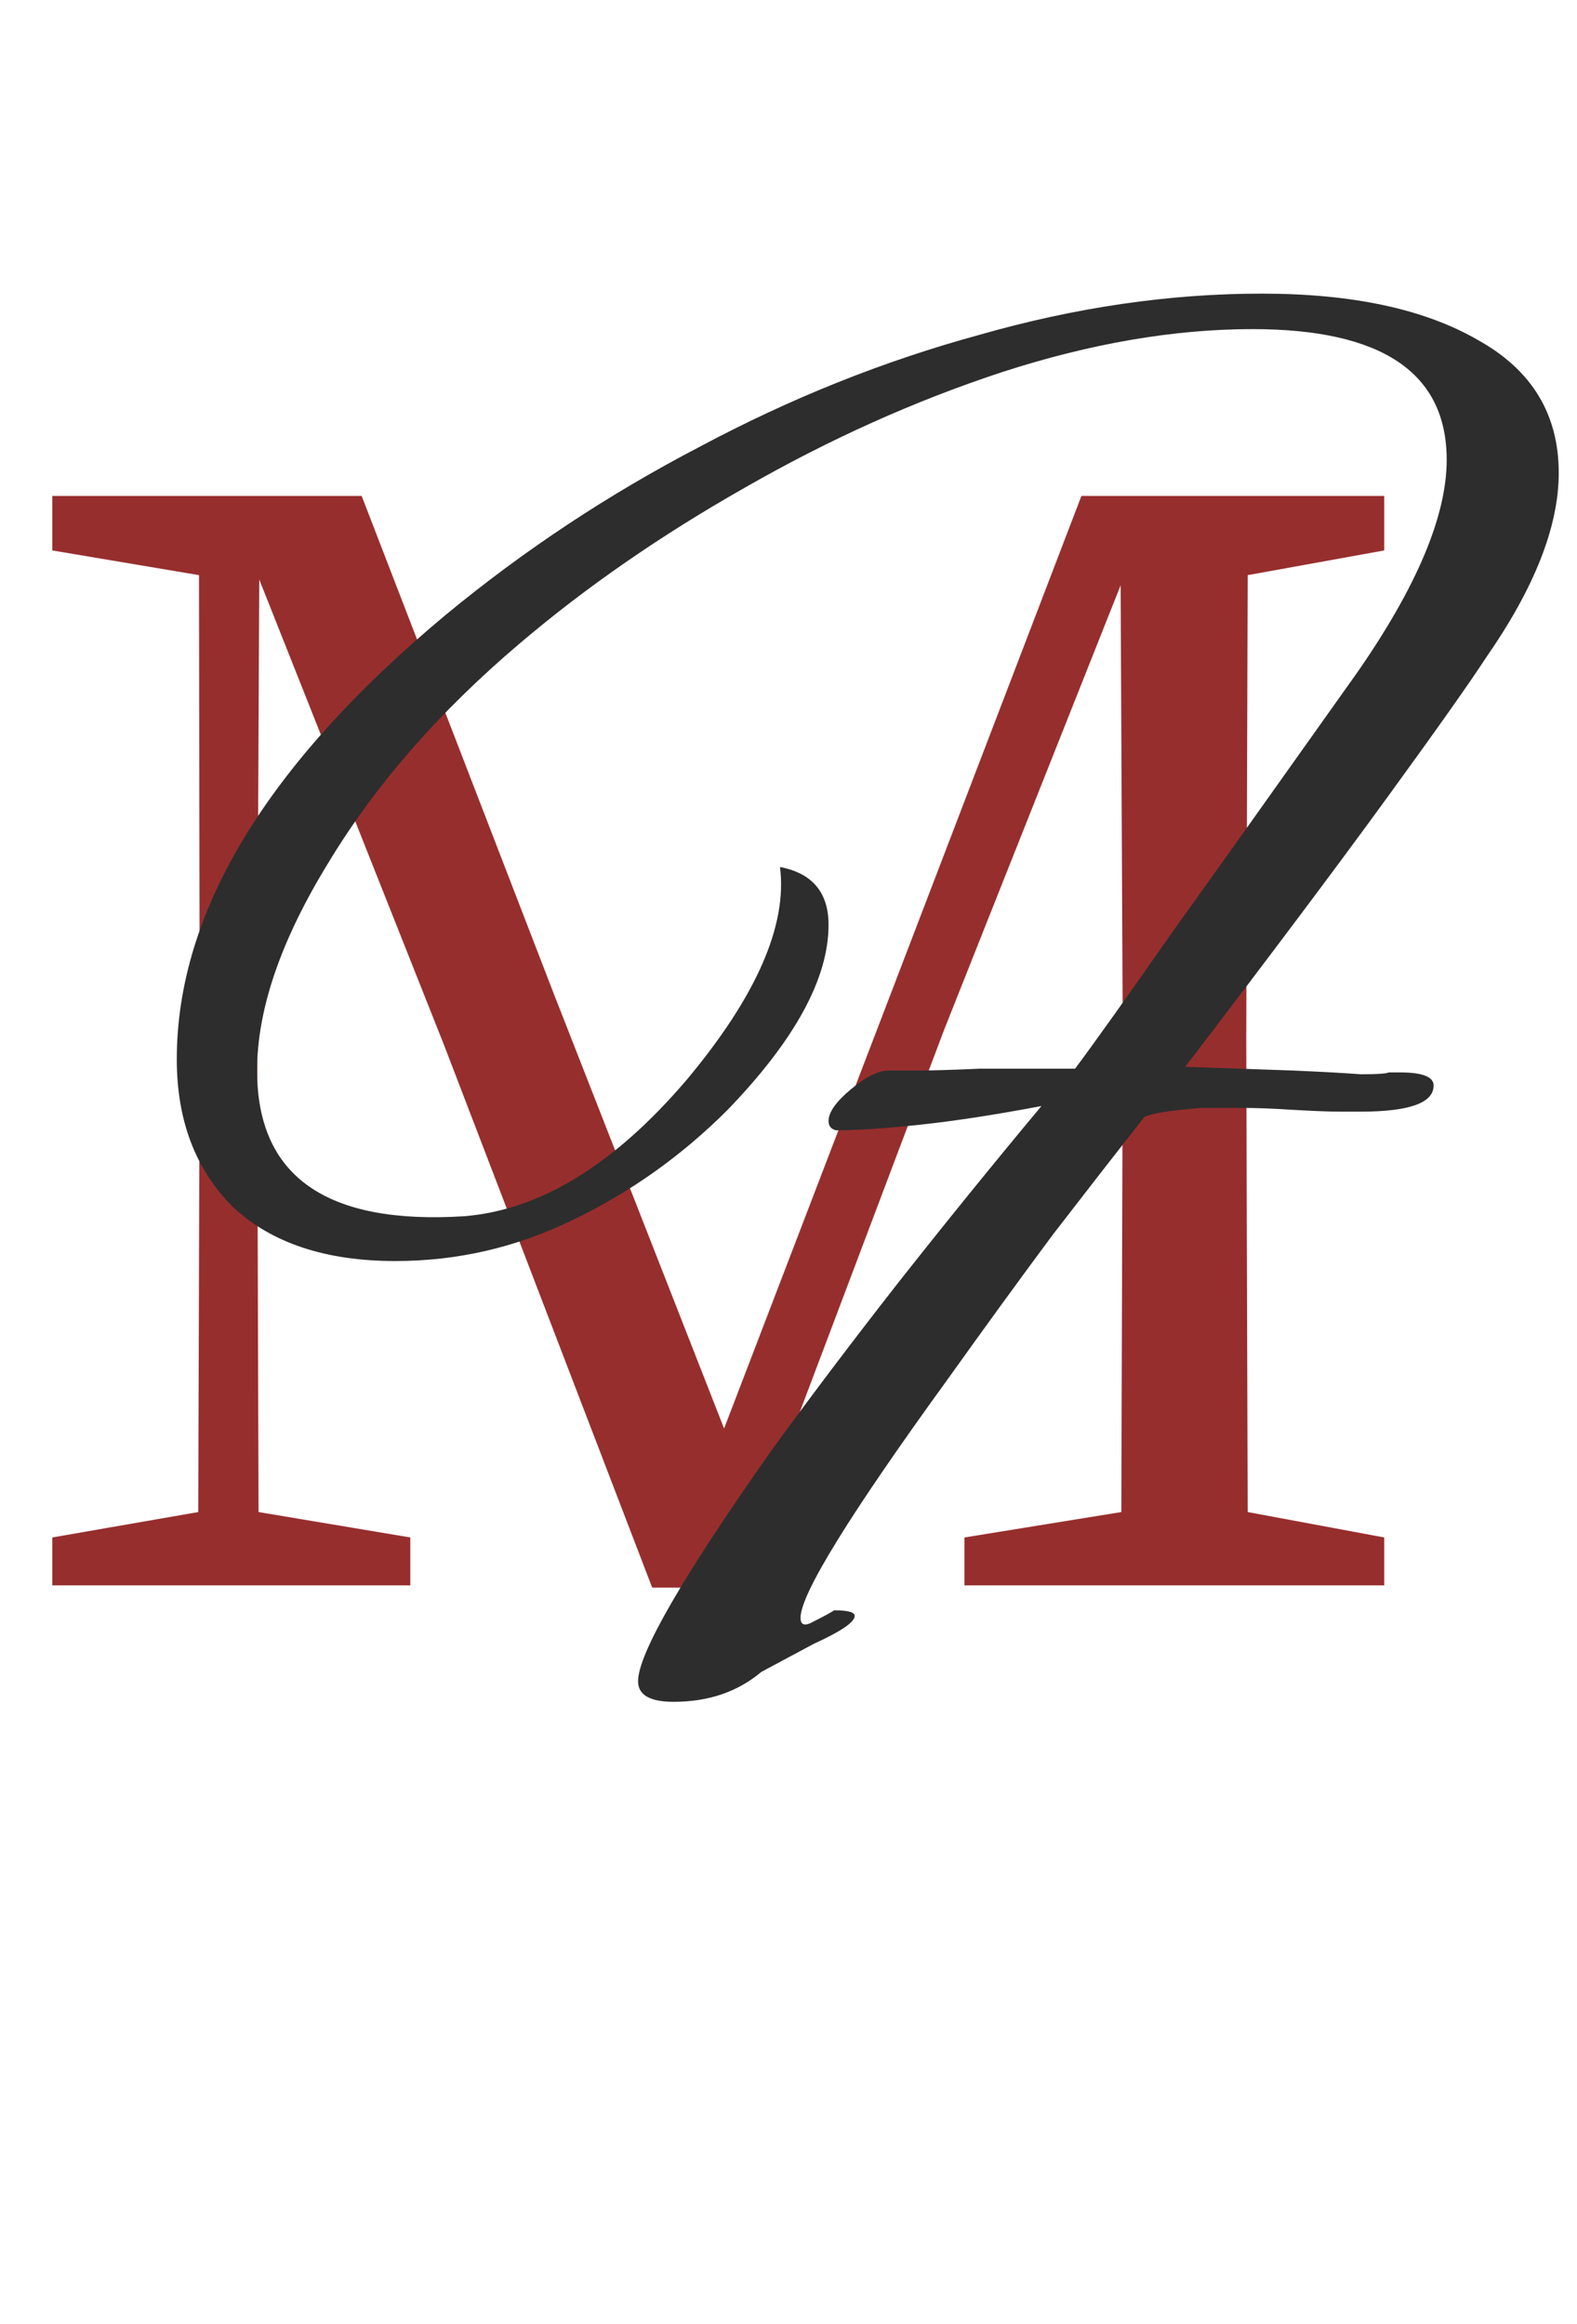
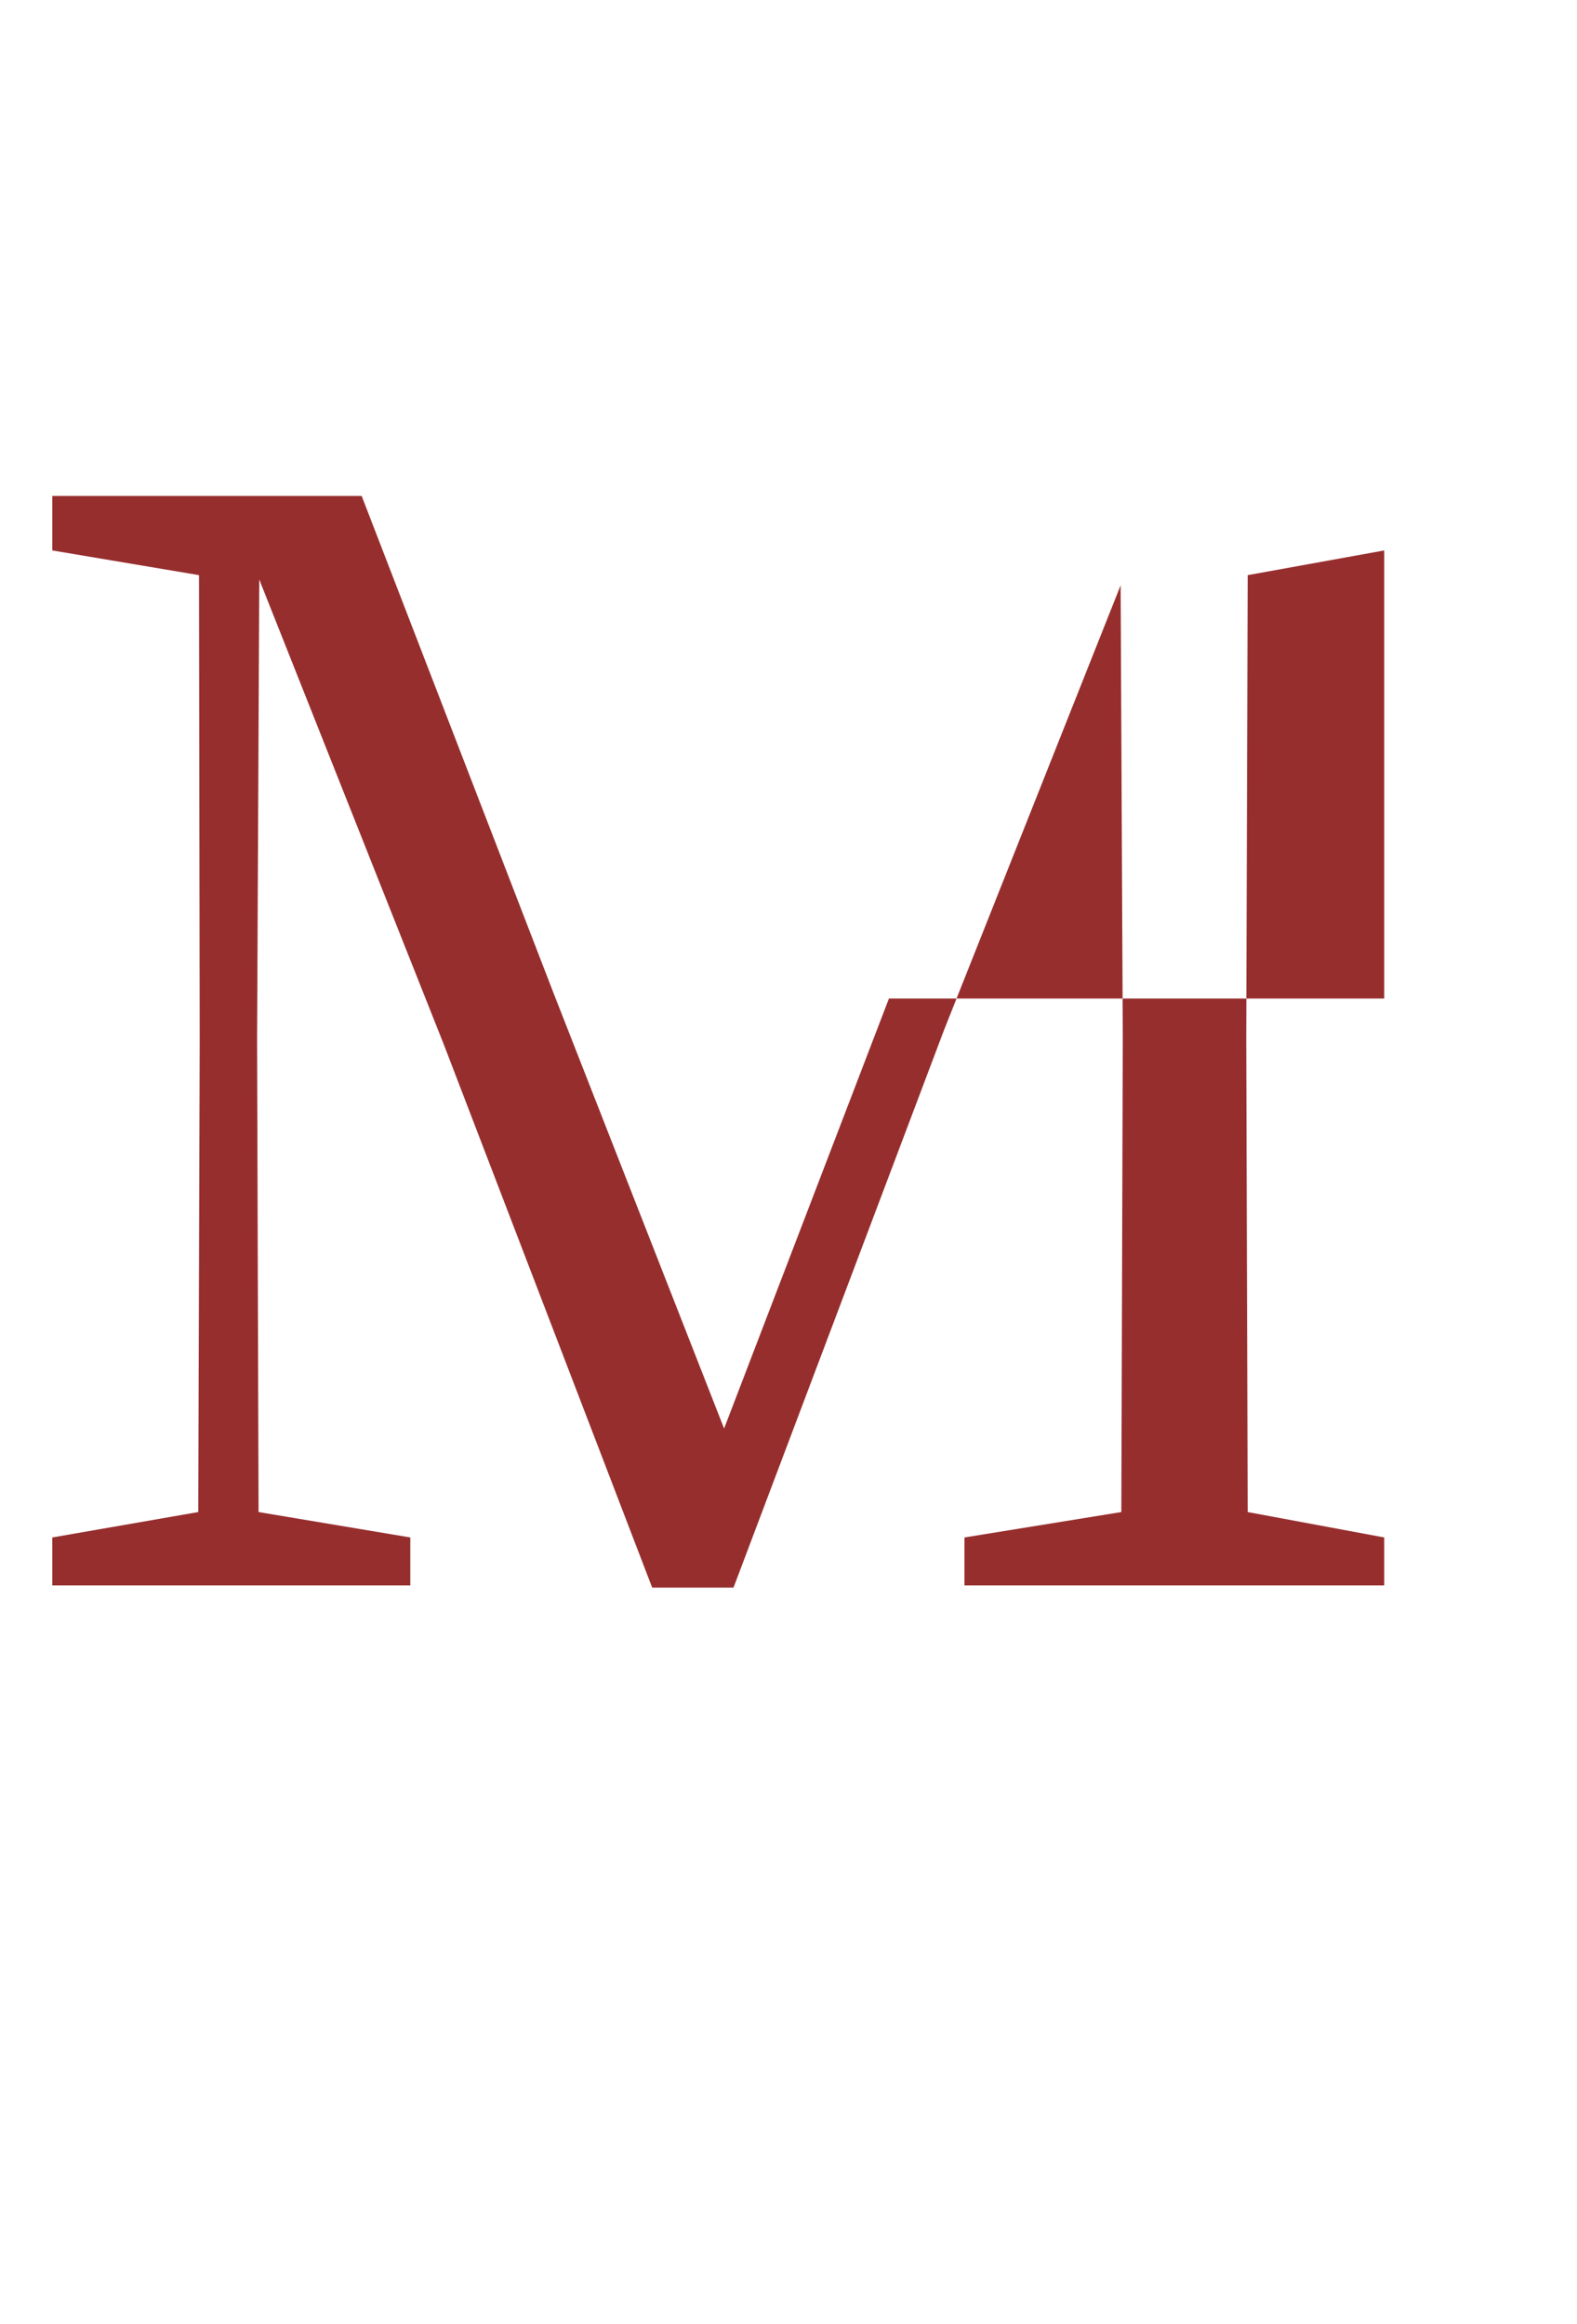
<svg xmlns="http://www.w3.org/2000/svg" width="38" height="56" viewBox="0 0 38 56" fill="none">
-   <path d="M1.26 38.2V37.045L4.777 36.433L4.812 25.058L4.795 13.858L1.26 13.263V11.95H8.715L13.335 23.92L17.448 34.42L21.42 24.06L26.058 11.95H33.355V13.263L30.065 13.858L30.03 25.023L30.065 36.433L33.355 37.045V38.2H23.24V37.045L27.02 36.433L27.055 25.023L27.003 14.103L22.75 24.813L17.675 38.253H15.715L10.693 25.163L6.247 13.963L6.195 25.058L6.23 36.433L9.887 37.045V38.2H1.26Z" fill="#972E2E" />
-   <path d="M16.23 41.005C15.66 41.005 15.375 40.84 15.375 40.51C15.375 39.85 16.44 38.005 18.57 34.975C19.53 33.655 20.55 32.305 21.63 30.925C22.74 29.515 23.895 28.09 25.095 26.65C23.985 26.86 23.01 27.01 22.17 27.1C21.33 27.19 20.655 27.235 20.145 27.235C20.025 27.205 19.965 27.13 19.965 27.01C19.965 26.8 20.145 26.545 20.505 26.245C20.865 25.945 21.165 25.795 21.405 25.795C21.465 25.795 21.675 25.795 22.035 25.795C22.425 25.795 22.95 25.78 23.61 25.75H25.905C26.355 25.15 27.135 24.055 28.245 22.465C29.385 20.875 30.87 18.79 32.7 16.21C34.14 14.14 34.86 12.43 34.86 11.08C34.86 8.98 33.3 7.93 30.18 7.93C28.29 7.93 26.28 8.275 24.15 8.965C22.05 9.655 19.98 10.585 17.94 11.755C15.93 12.895 14.13 14.14 12.54 15.49C10.59 17.14 9.045 18.91 7.905 20.8C6.765 22.66 6.195 24.325 6.195 25.795C6.195 28.345 7.86 29.515 11.19 29.305C13.02 29.155 14.805 28.06 16.545 26.02C18.225 24.01 18.975 22.3 18.795 20.89C19.575 21.04 19.965 21.505 19.965 22.285C19.965 23.575 19.155 25.06 17.535 26.74C16.425 27.85 15.18 28.735 13.8 29.395C12.45 30.055 11.025 30.385 9.525 30.385C7.845 30.385 6.54 29.95 5.61 29.08C4.71 28.18 4.26 26.995 4.26 25.525C4.26 21.985 6.42 18.415 10.74 14.815C12.63 13.255 14.67 11.905 16.86 10.765C19.05 9.595 21.3 8.695 23.61 8.065C25.92 7.405 28.185 7.075 30.405 7.075C32.595 7.075 34.335 7.45 35.625 8.2C36.915 8.92 37.56 9.985 37.56 11.395C37.56 12.685 36.975 14.17 35.805 15.85C35.415 16.45 34.62 17.575 33.42 19.225C32.22 20.875 30.6 23.035 28.56 25.705L31.17 25.795C31.86 25.825 32.4 25.855 32.79 25.885C33.18 25.885 33.405 25.87 33.465 25.84H33.735C34.275 25.84 34.545 25.945 34.545 26.155C34.545 26.575 33.96 26.785 32.79 26.785C32.76 26.785 32.595 26.785 32.295 26.785C32.025 26.785 31.635 26.77 31.125 26.74C30.675 26.71 30.27 26.695 29.91 26.695C29.55 26.695 29.235 26.695 28.965 26.695C28.185 26.755 27.72 26.83 27.57 26.92C26.91 27.76 26.175 28.705 25.365 29.755C24.585 30.805 23.745 31.96 22.845 33.22C20.475 36.49 19.29 38.41 19.29 38.98C19.29 39.16 19.395 39.19 19.605 39.07C19.845 38.95 20.01 38.86 20.1 38.8C20.43 38.8 20.595 38.845 20.595 38.935C20.595 39.085 20.265 39.31 19.605 39.61L18.345 40.285C17.775 40.765 17.07 41.005 16.23 41.005Z" fill="#2D2D2D" />
+   <path d="M1.26 38.2V37.045L4.777 36.433L4.812 25.058L4.795 13.858L1.26 13.263V11.95H8.715L13.335 23.92L17.448 34.42L21.42 24.06H33.355V13.263L30.065 13.858L30.03 25.023L30.065 36.433L33.355 37.045V38.2H23.24V37.045L27.02 36.433L27.055 25.023L27.003 14.103L22.75 24.813L17.675 38.253H15.715L10.693 25.163L6.247 13.963L6.195 25.058L6.23 36.433L9.887 37.045V38.2H1.26Z" fill="#972E2E" />
</svg>